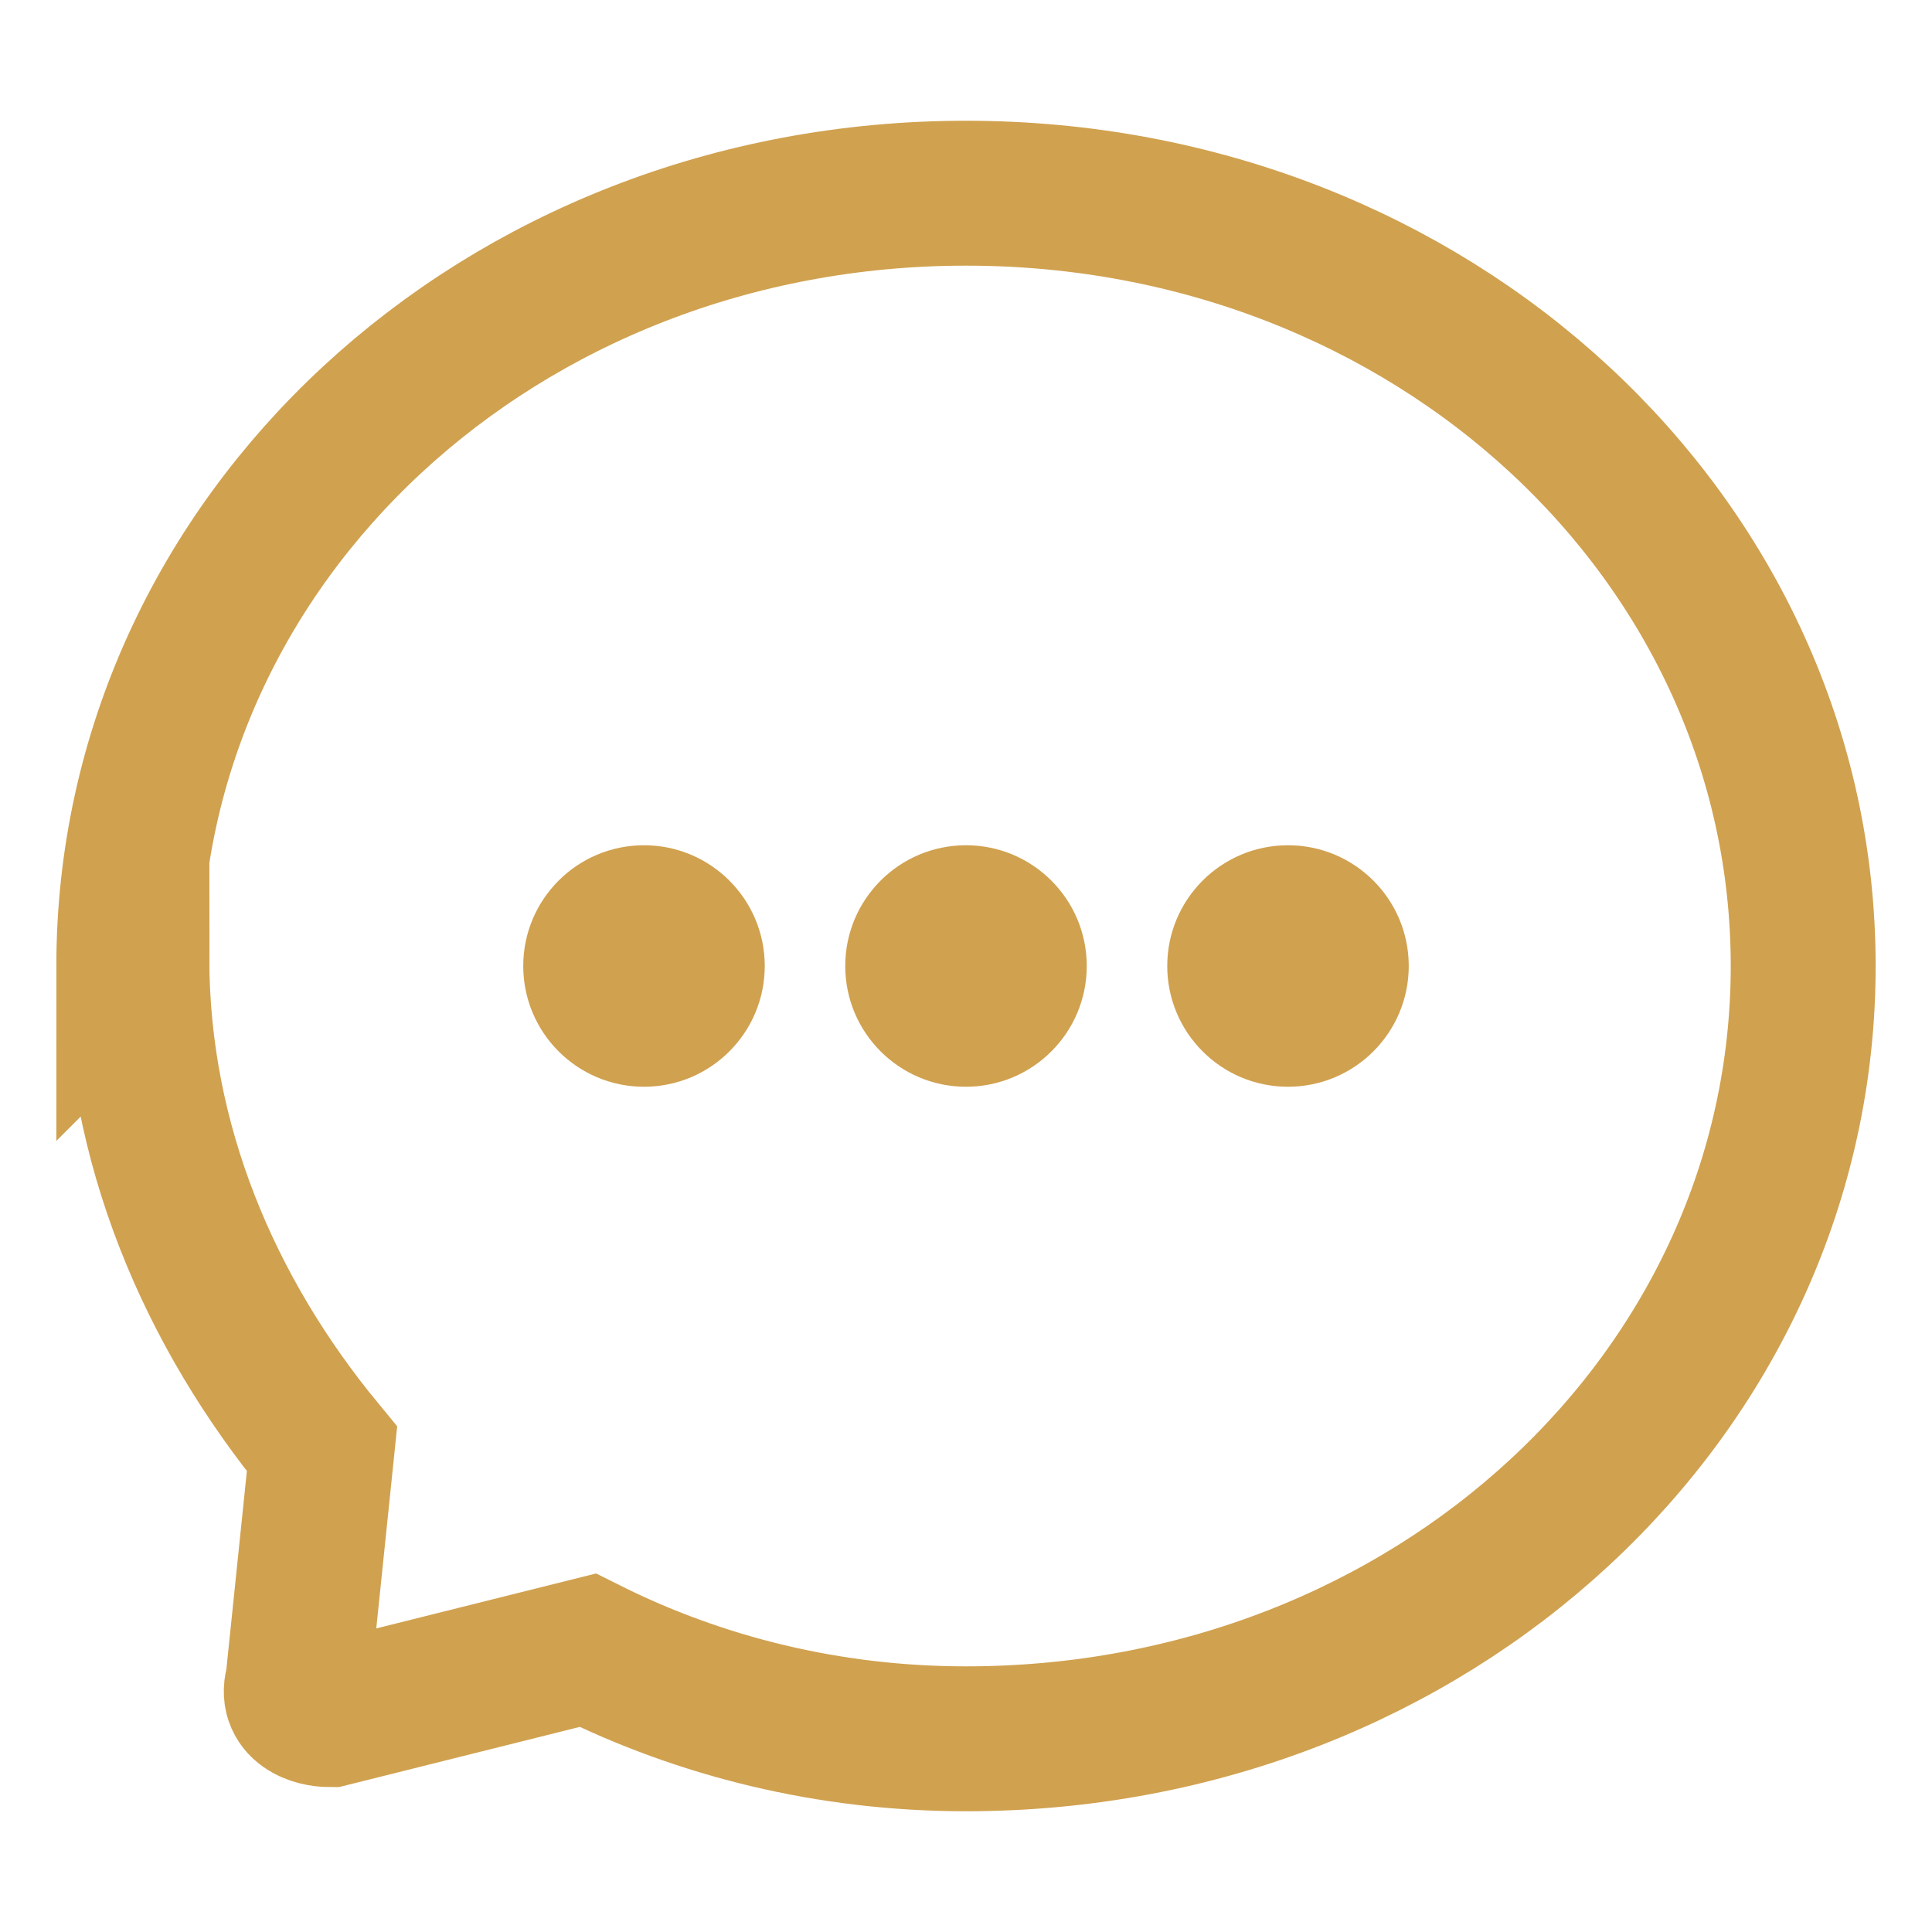
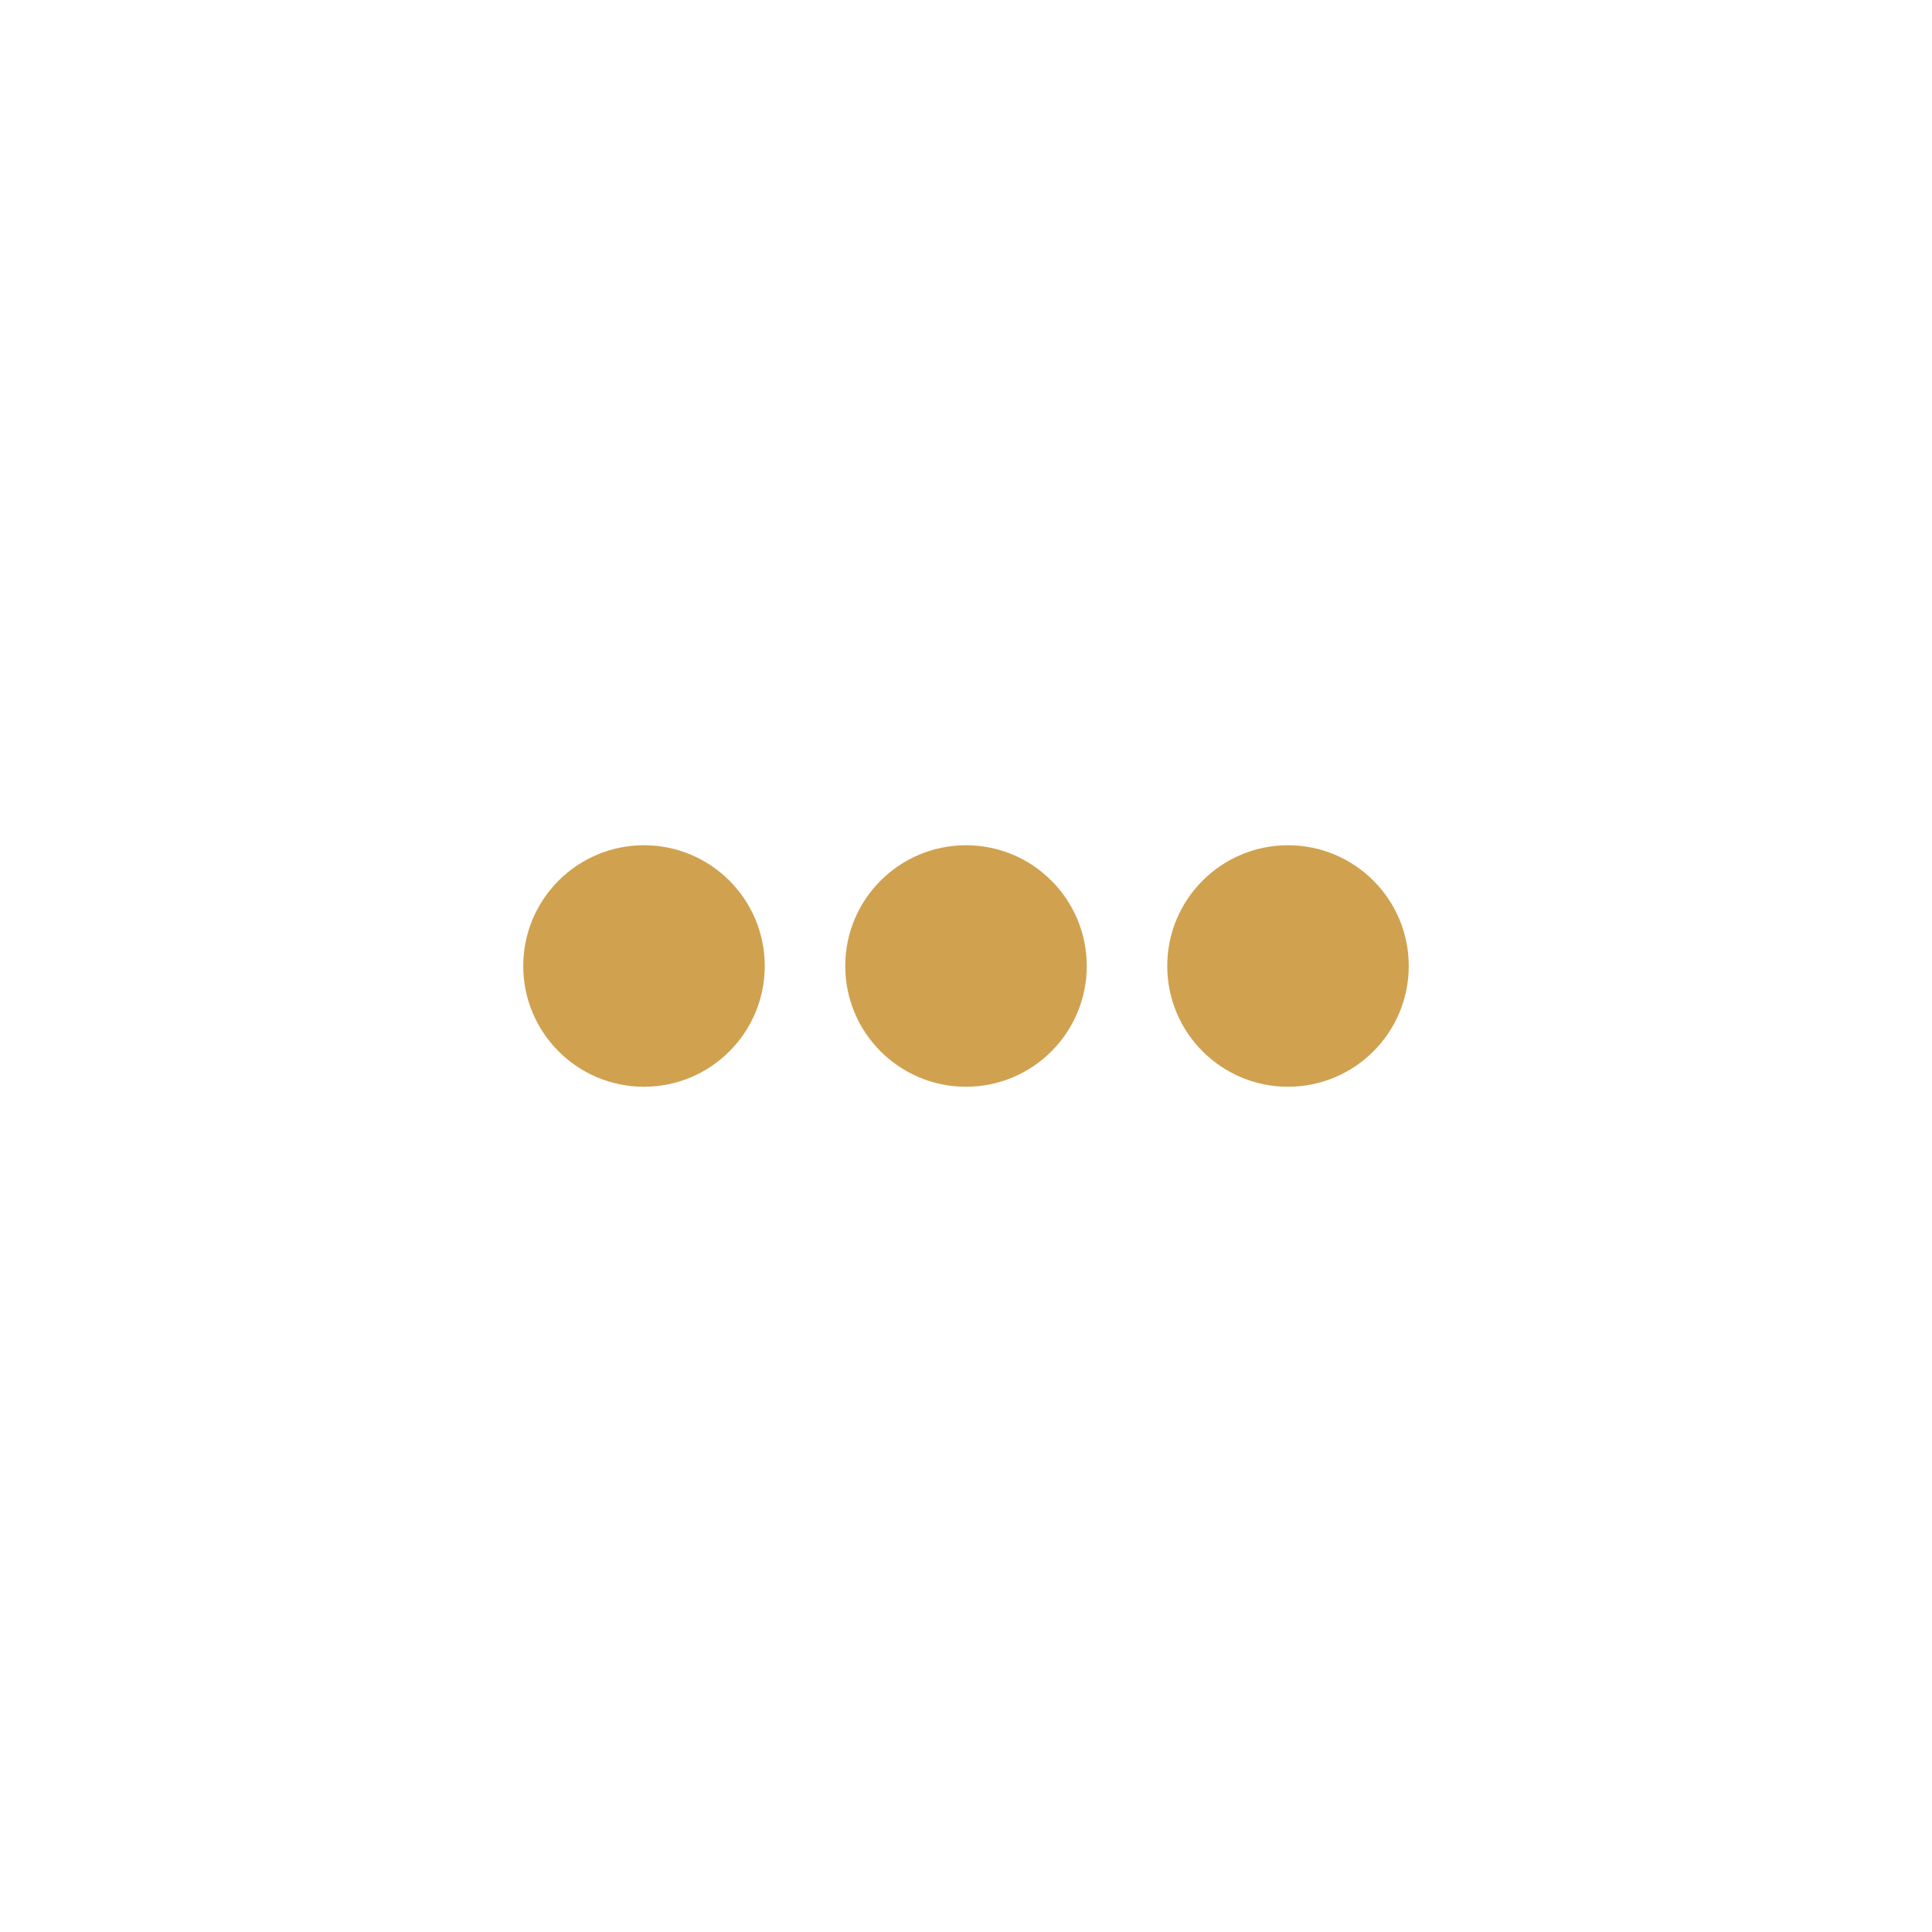
<svg xmlns="http://www.w3.org/2000/svg" id="Layer_1" version="1.1" viewBox="0 0 24 24">
  <defs>
    <style>
      .st0 {
        fill: #d0a14f;
      }

      .st1 {
        fill: none;
        stroke: #d0a14f;
        stroke-miterlimit: 133.3;
        stroke-width: 1.8px;
      }
    </style>
  </defs>
-   <path class="st1" d="M1.6,12c0-5.3,4.6-9.6,10.4-9.6s10.4,4.3,10.4,9.6-4.6,9.6-10.4,9.6c-1.7,0-3.3-.4-4.7-1.1l-3.2.8c-.2,0-.5-.1-.4-.4l.3-2.9c-1.4-1.7-2.3-3.8-2.3-6.1Z" />
  <g>
    <circle class="st0" cx="8" cy="12" r="1.5" />
    <circle class="st0" cx="12" cy="12" r="1.5" />
    <circle class="st0" cx="16" cy="12" r="1.5" />
  </g>
</svg>